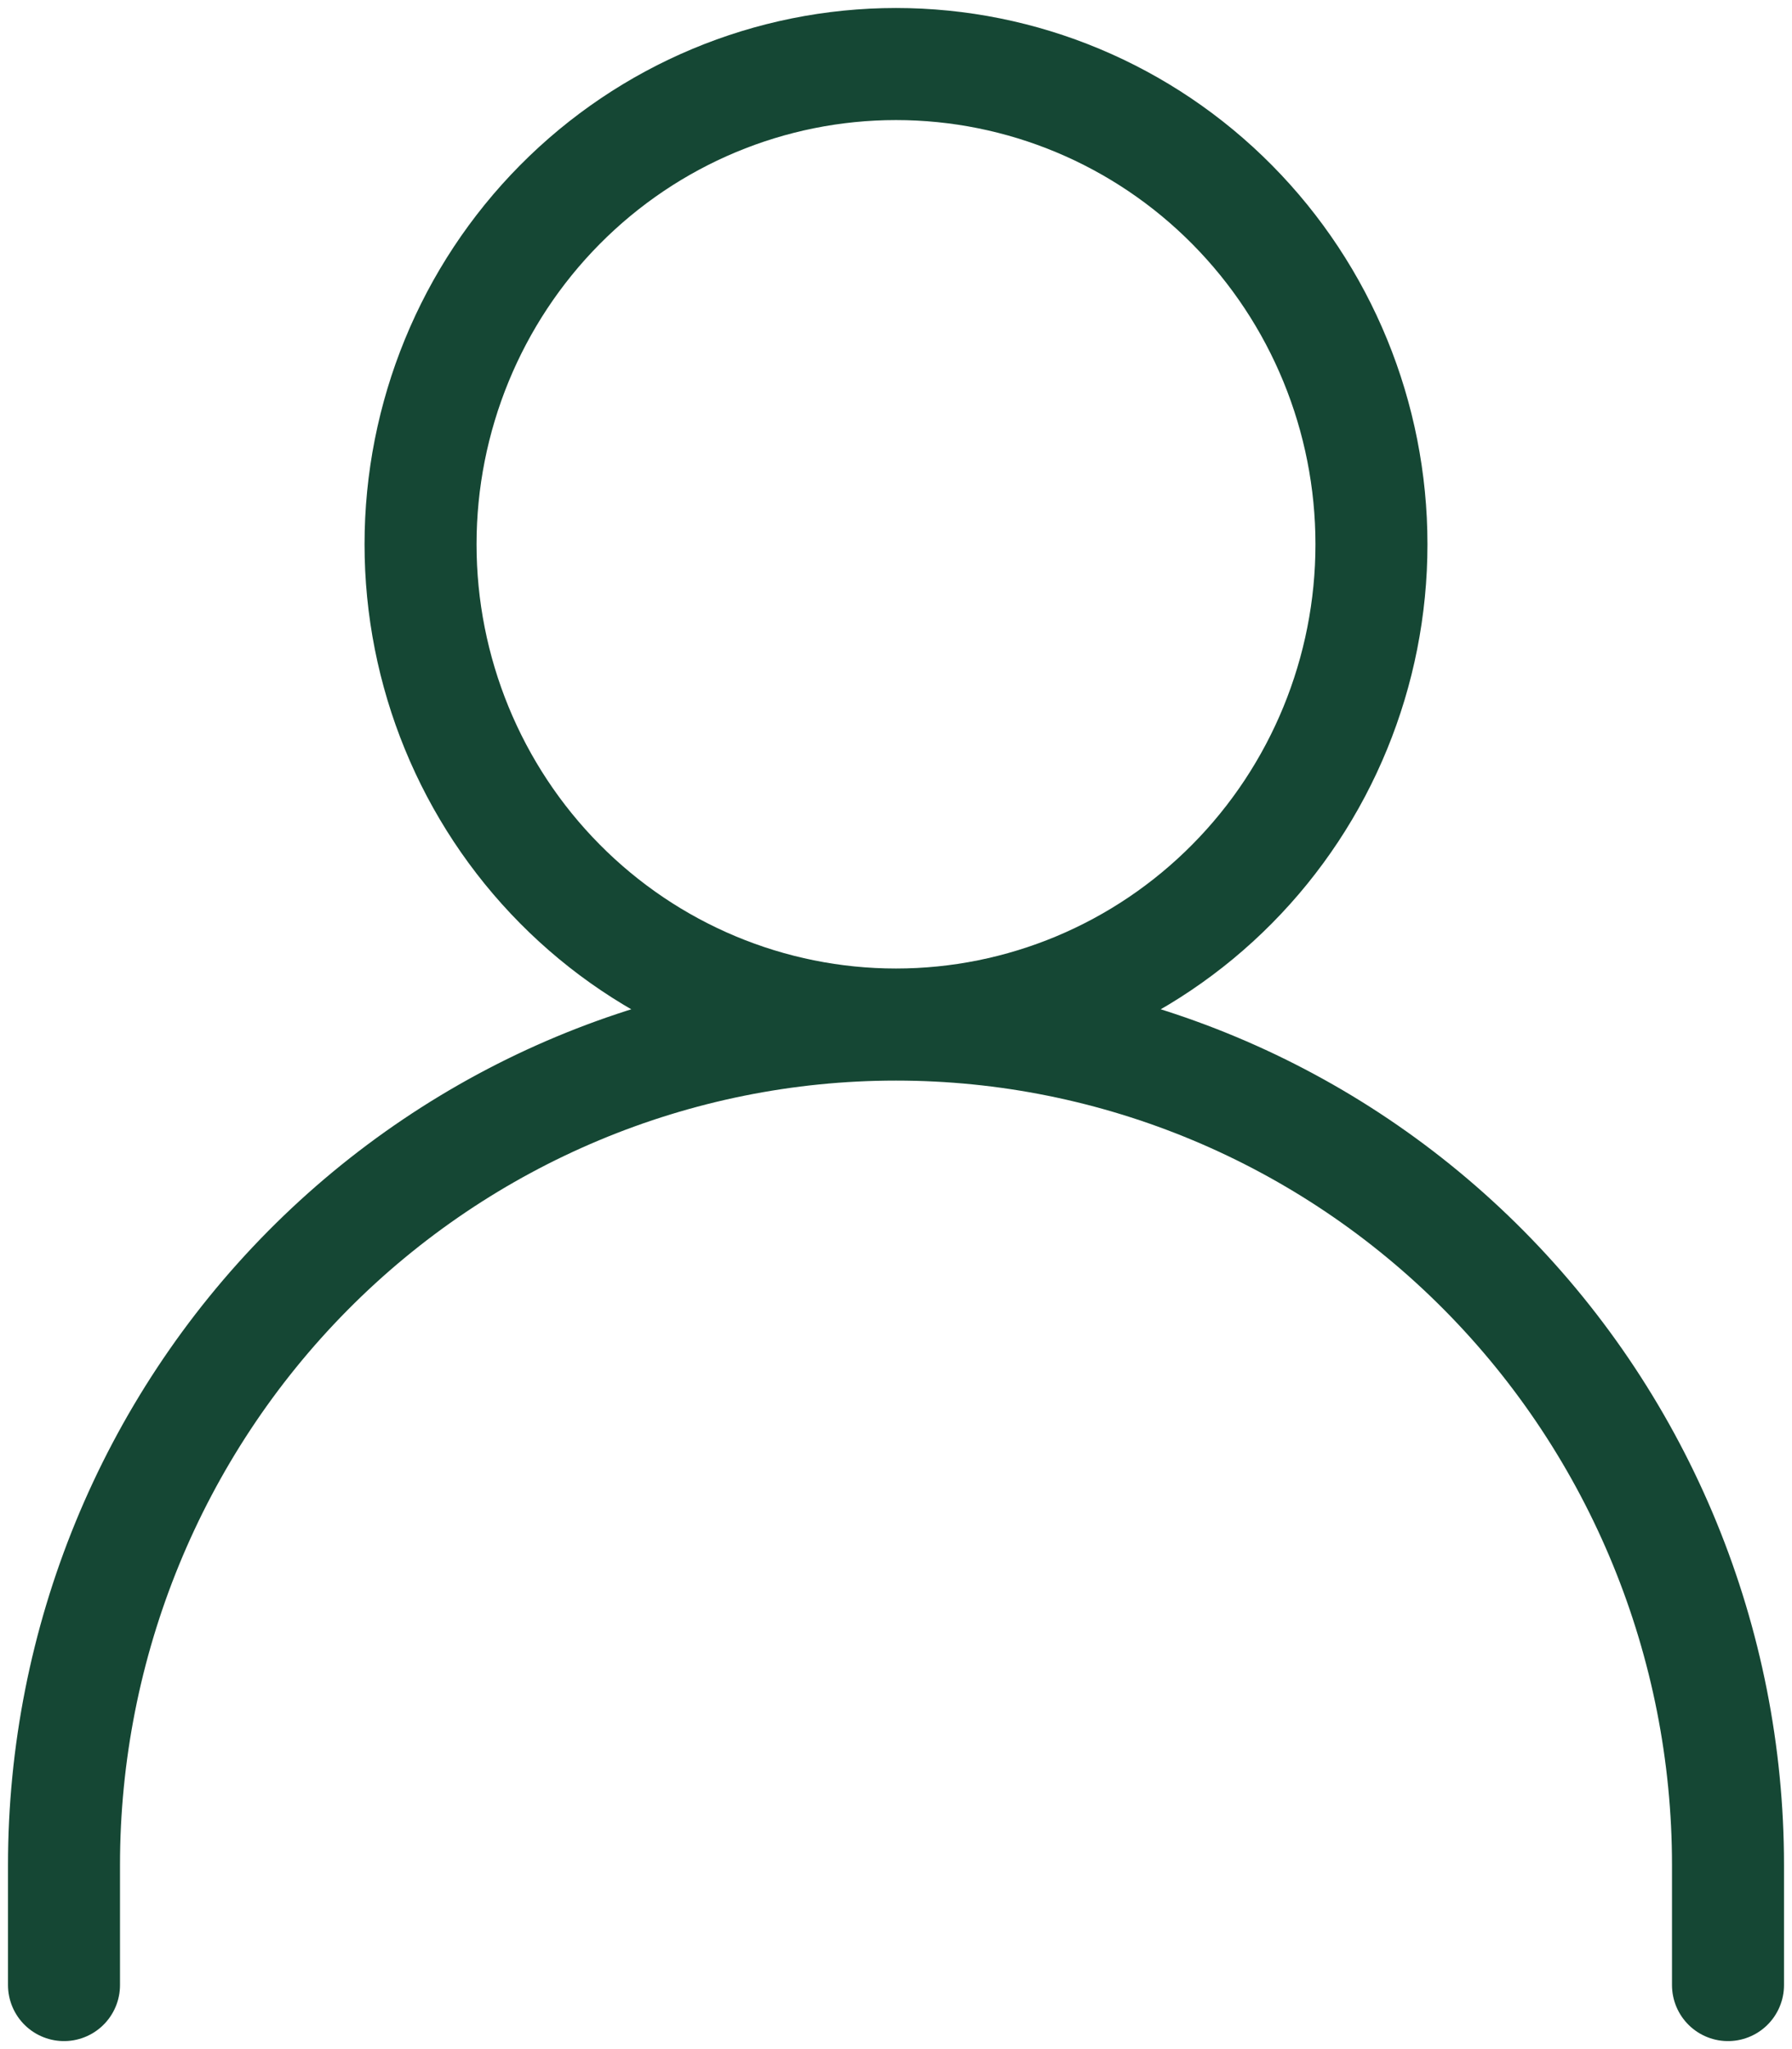
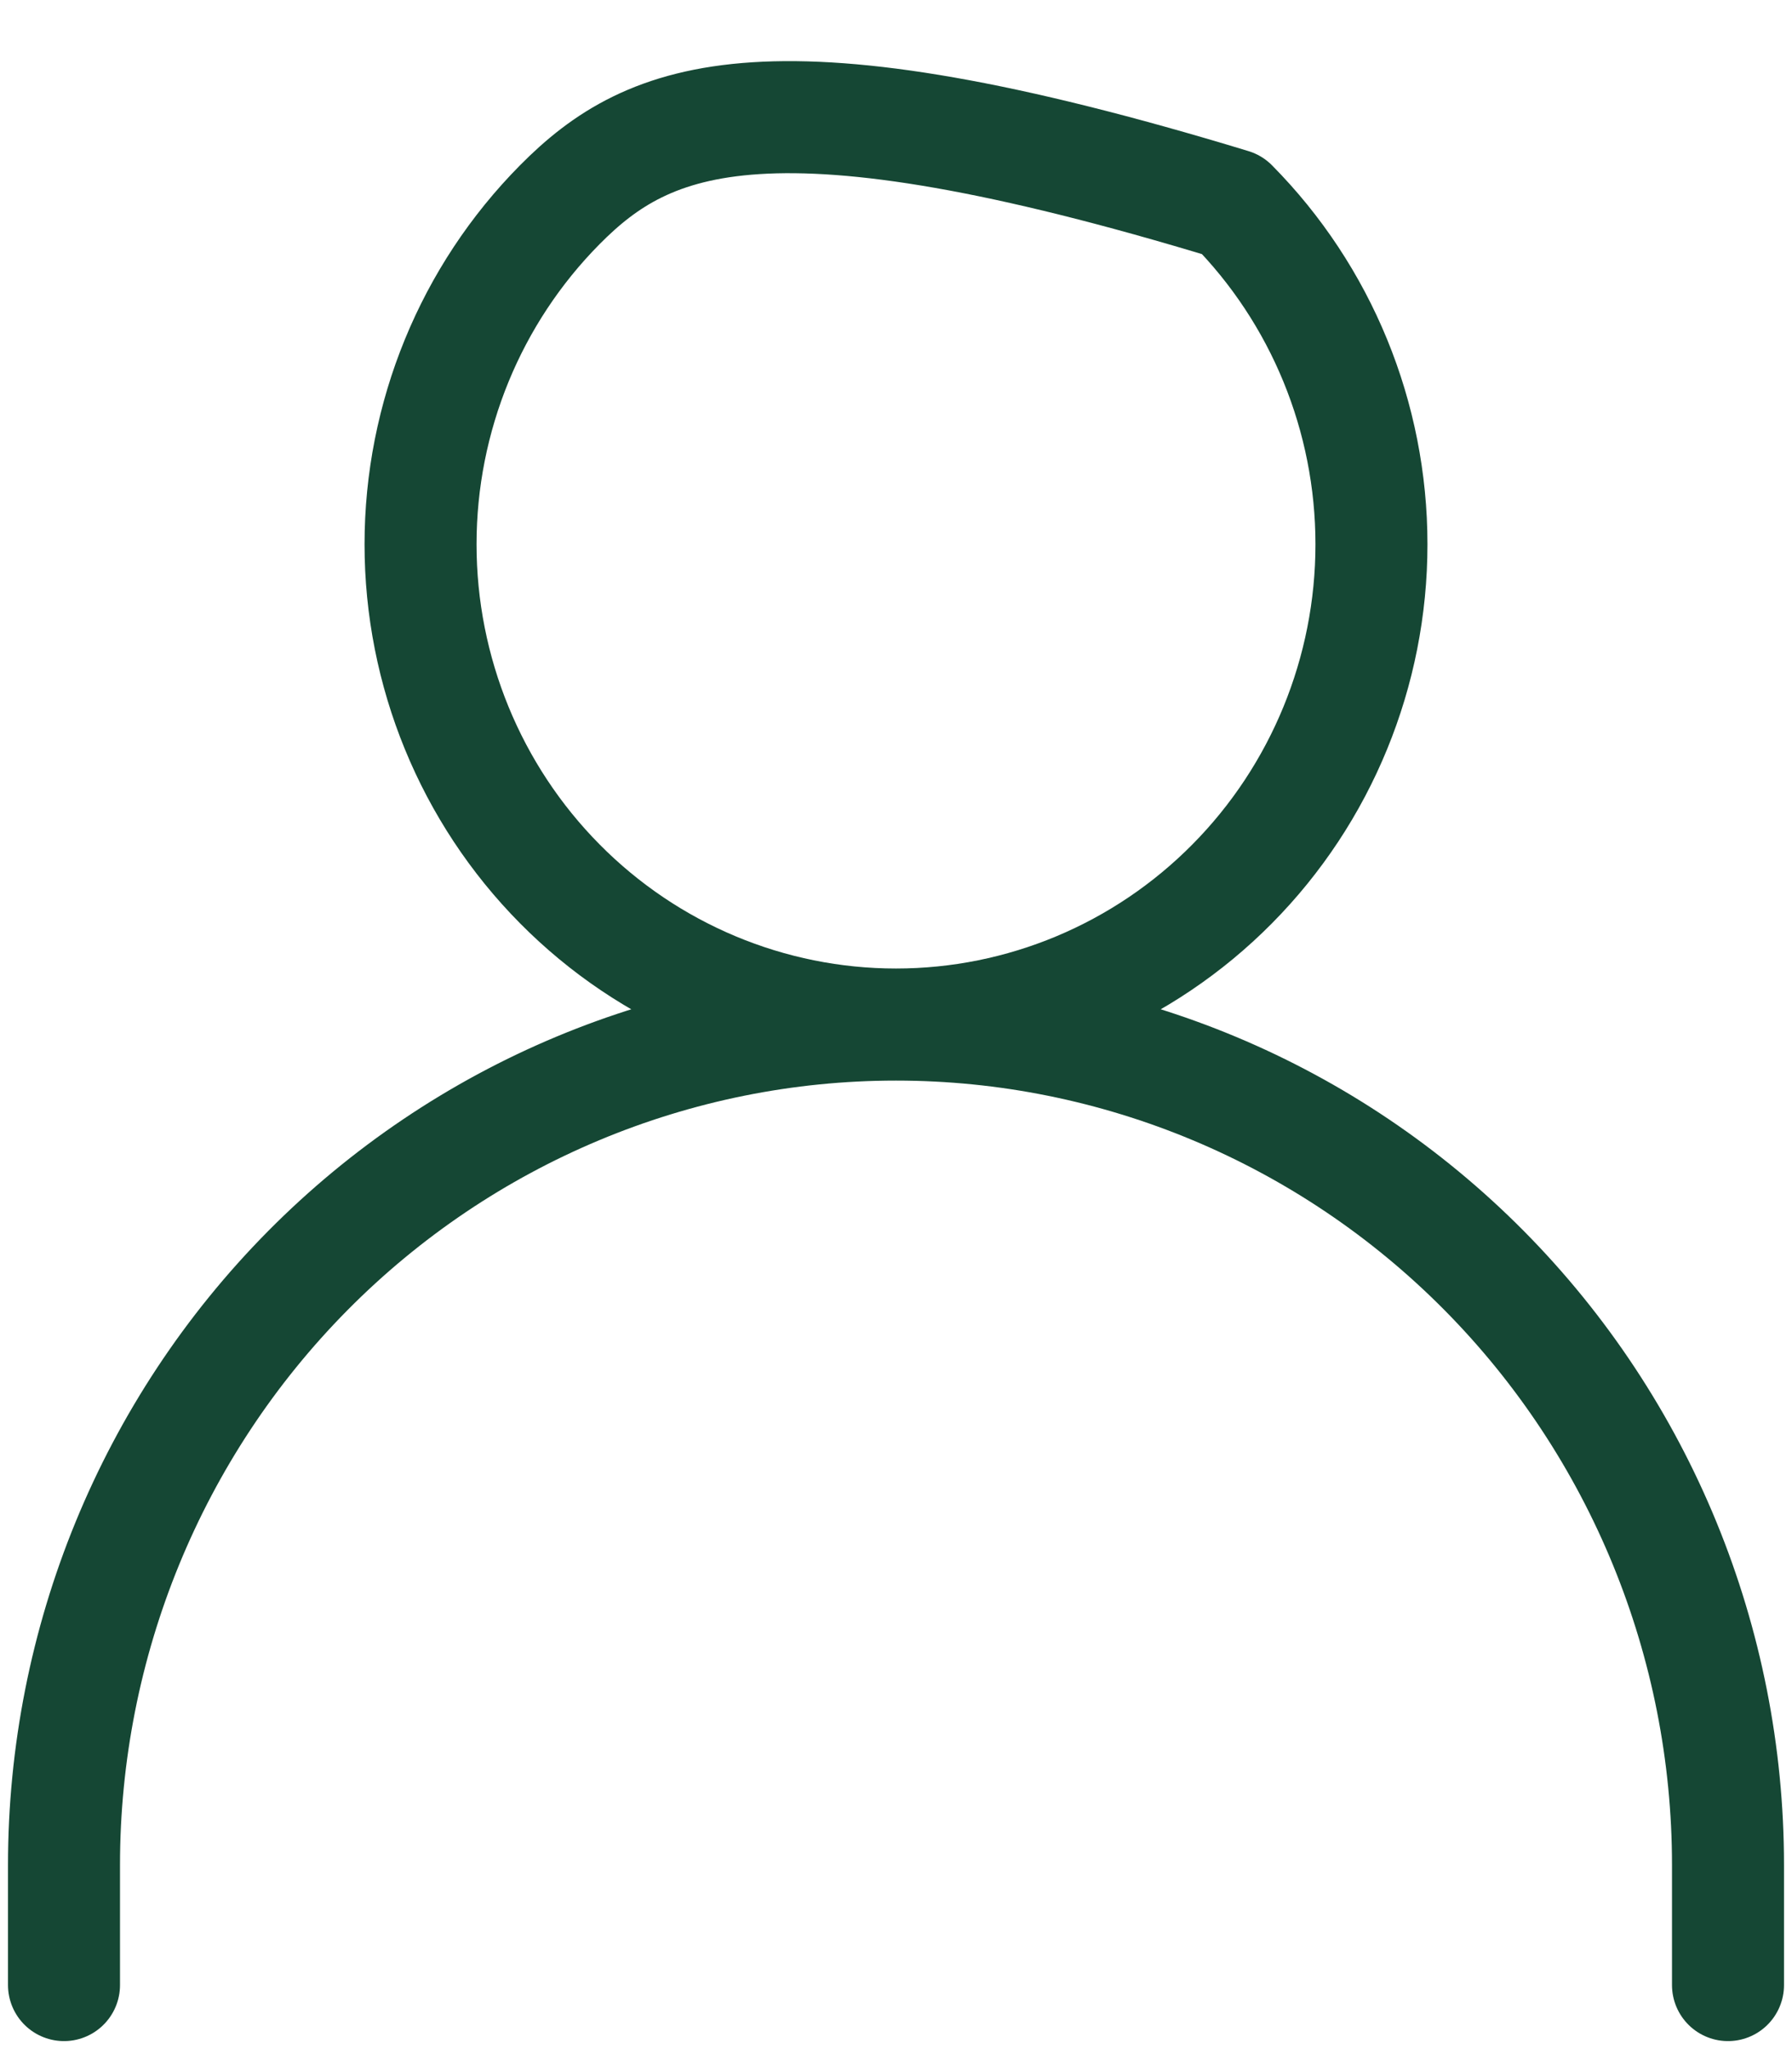
<svg xmlns="http://www.w3.org/2000/svg" width="28" height="32" viewBox="0 0 28 32" fill="none">
-   <path d="M1 31V29.125C1 25.644 2.37 22.306 4.808 19.844C7.246 17.383 10.552 16 14 16M14 16C17.448 16 20.754 17.383 23.192 19.844C25.63 22.306 27 25.644 27 29.125V31M14 16C15.97 16 17.86 15.21 19.253 13.803C20.646 12.397 21.429 10.489 21.429 8.5C21.429 6.511 20.646 4.603 19.253 3.197C17.86 1.79 15.97 1 14 1C12.03 1 10.14 1.79 8.747 3.197C7.354 4.603 6.571 6.511 6.571 8.5C6.571 10.489 7.354 12.397 8.747 13.803C10.14 15.21 12.03 16 14 16Z" stroke="#154734" stroke-width="1.75" stroke-linecap="round" stroke-linejoin="round" />
+   <path d="M1 31V29.125C1 25.644 2.37 22.306 4.808 19.844C7.246 17.383 10.552 16 14 16M14 16C17.448 16 20.754 17.383 23.192 19.844C25.63 22.306 27 25.644 27 29.125V31M14 16C15.97 16 17.86 15.21 19.253 13.803C20.646 12.397 21.429 10.489 21.429 8.5C21.429 6.511 20.646 4.603 19.253 3.197C12.03 1 10.14 1.79 8.747 3.197C7.354 4.603 6.571 6.511 6.571 8.5C6.571 10.489 7.354 12.397 8.747 13.803C10.14 15.21 12.03 16 14 16Z" stroke="#154734" stroke-width="1.75" stroke-linecap="round" stroke-linejoin="round" />
</svg>